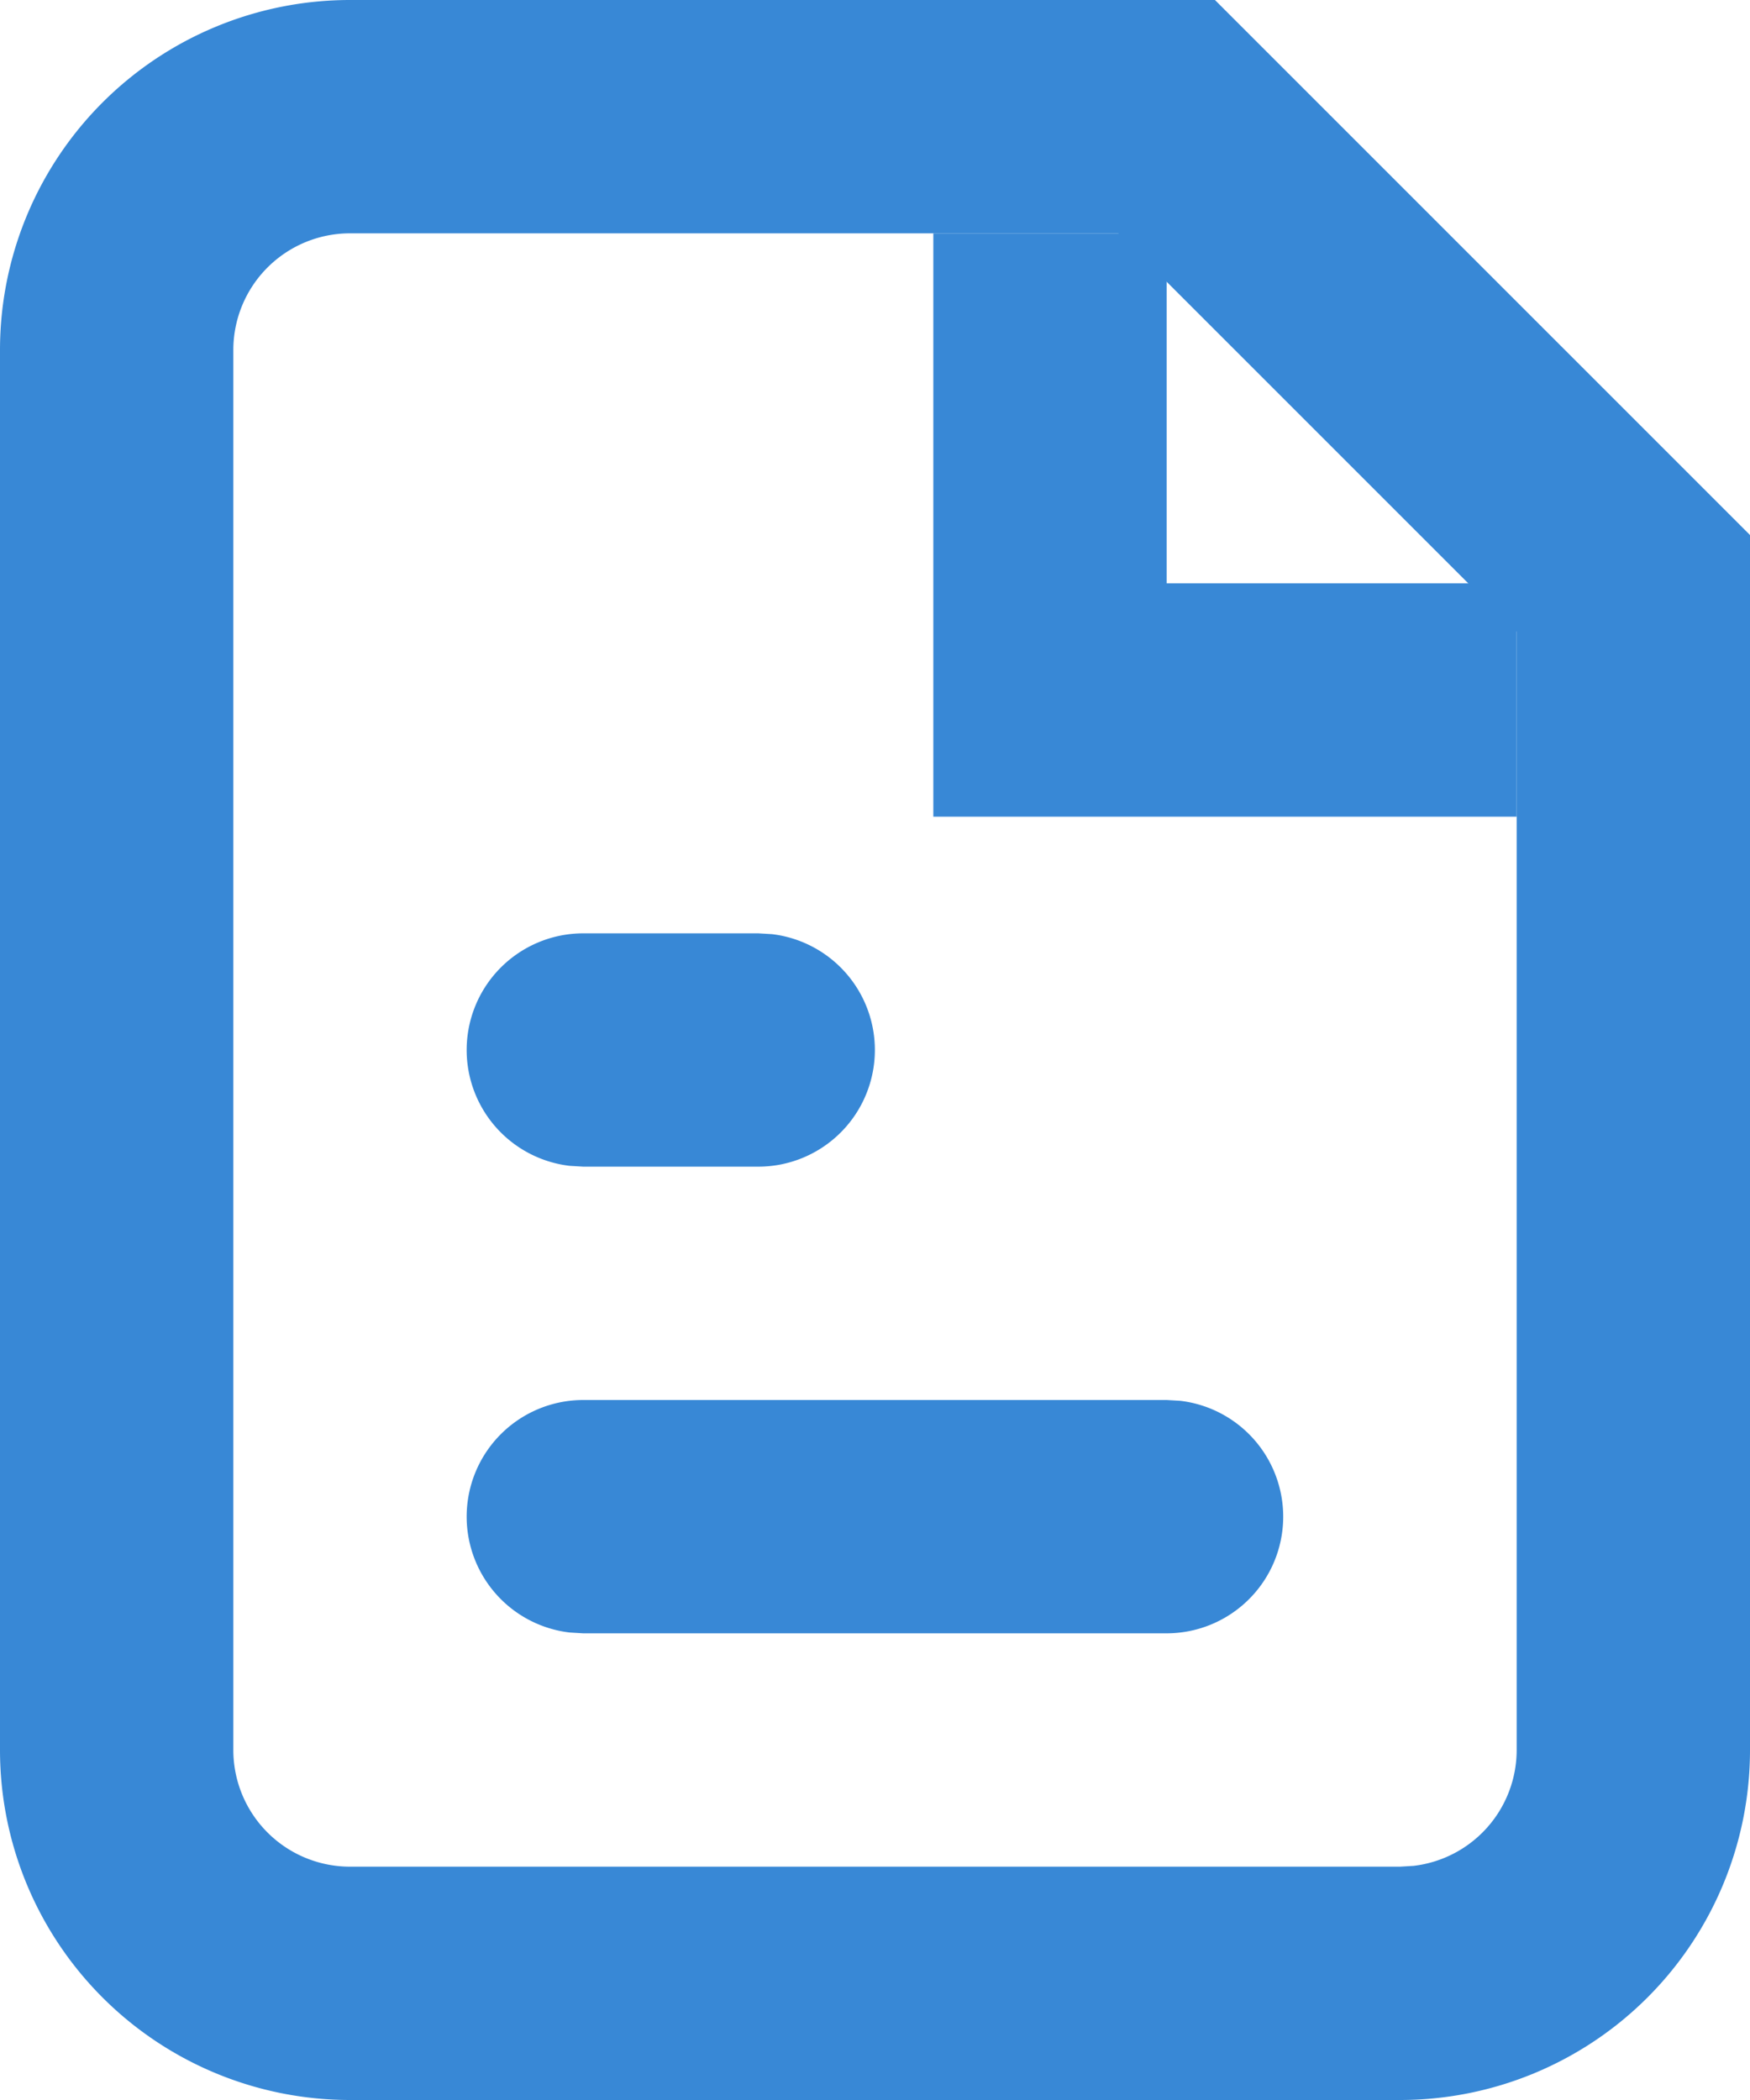
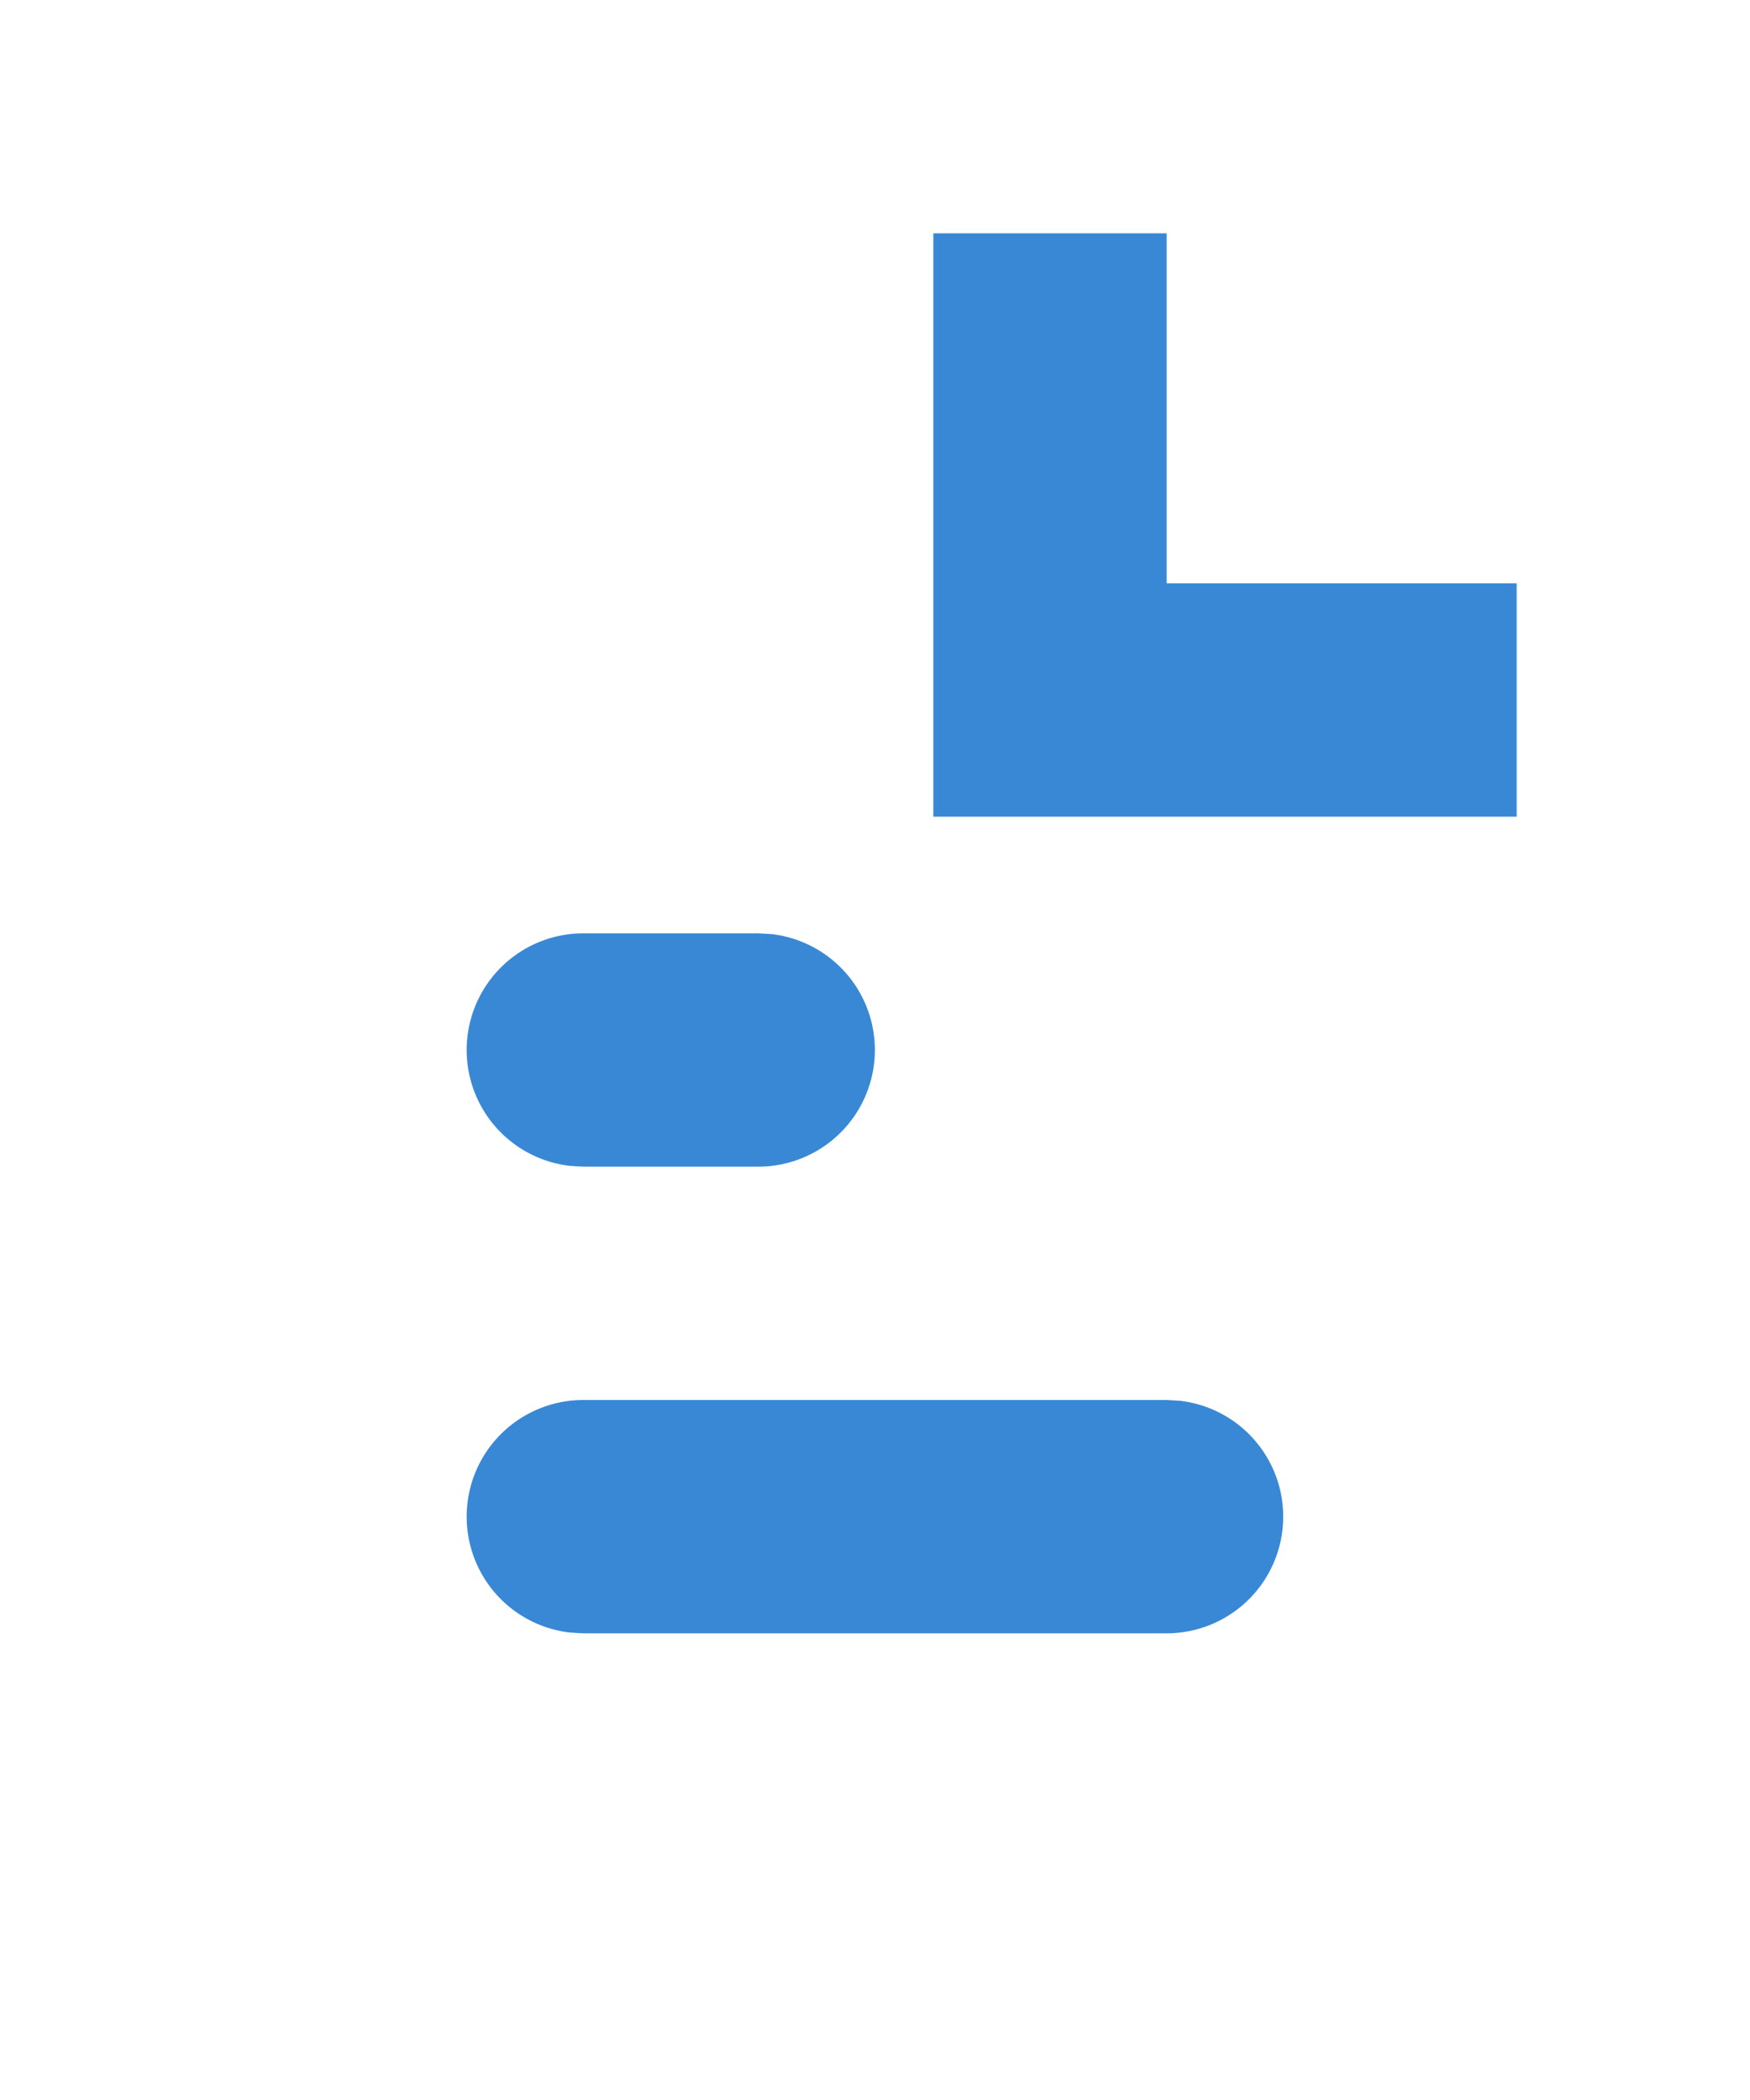
<svg xmlns="http://www.w3.org/2000/svg" width="15" height="18" viewBox="0 0 15 18">
  <g>
    <g transform="matrix(0 1 1 0 -1.5 1.5)">
      <g>
-         <path fill="#3888d6" d="M1.5 3.5h12a1 1 0 0 1 1 1v9l-.007.117a1 1 0 0 1-.993.883H3.915L.5 11.085V4.5a1 1 0 0 1 1-1zm12-2h-12a3 3 0 0 0-3 3v7.414L3.086 16.5H13.5a3 3 0 0 0 3-3v-9a3 3 0 0 0-3-3z" />
-       </g>
+         </g>
      <g>
        <path fill="#3888d6" d="M5.5 9.5v5h-2v-3h-3v-2z" />
      </g>
      <g>
        <path fill="#3888d6" d="M11.5 5.5a1 1 0 0 1 .993.883l.007.117v5a1 1 0 0 1-1.993.117L10.5 11.5v-5a1 1 0 0 1 1-1z" />
      </g>
      <g>
        <path fill="#3888d6" d="M7.5 5.5a1 1 0 0 1 .993.883L8.5 6.5V8a1 1 0 0 1-1.993.117L6.5 8V6.5a1 1 0 0 1 1-1z" />
      </g>
    </g>
  </g>
</svg>